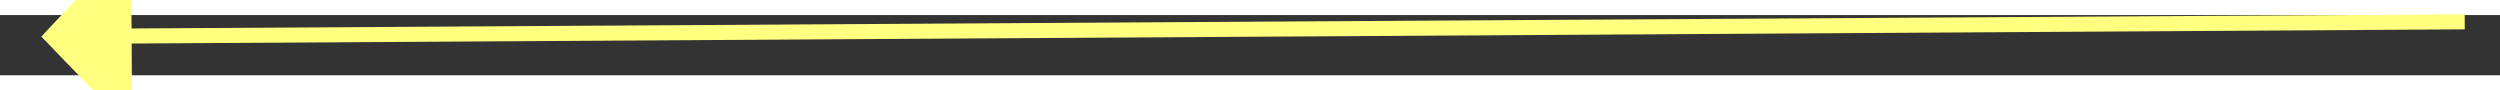
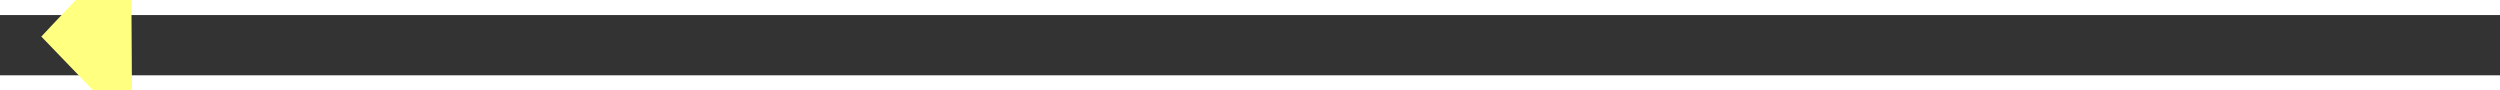
<svg xmlns="http://www.w3.org/2000/svg" version="1.1" width="166px" height="6px" preserveAspectRatio="xMinYMid meet" viewBox="786 2429  166 4">
  <rect x="786" y="2429" width="166" height="4" fill="#333333" stroke="none" />
  <g transform="matrix(0.978 -0.208 0.208 0.978 -486.444 233.798 )">
-     <path d="M 794 2425.2  L 788 2431.5  L 794 2437.8  L 794 2425.2  Z " fill-rule="nonzero" fill="#ffff80" stroke="none" transform="matrix(0.979 0.202 -0.202 0.979 510.144 -125.464 )" />
-     <path d="M 793 2431.5  L 949 2431.5  " stroke-width="1" stroke="#ffff80" fill="none" transform="matrix(0.979 0.202 -0.202 0.979 510.144 -125.464 )" />
+     <path d="M 794 2425.2  L 788 2431.5  L 794 2437.8  Z " fill-rule="nonzero" fill="#ffff80" stroke="none" transform="matrix(0.979 0.202 -0.202 0.979 510.144 -125.464 )" />
  </g>
</svg>